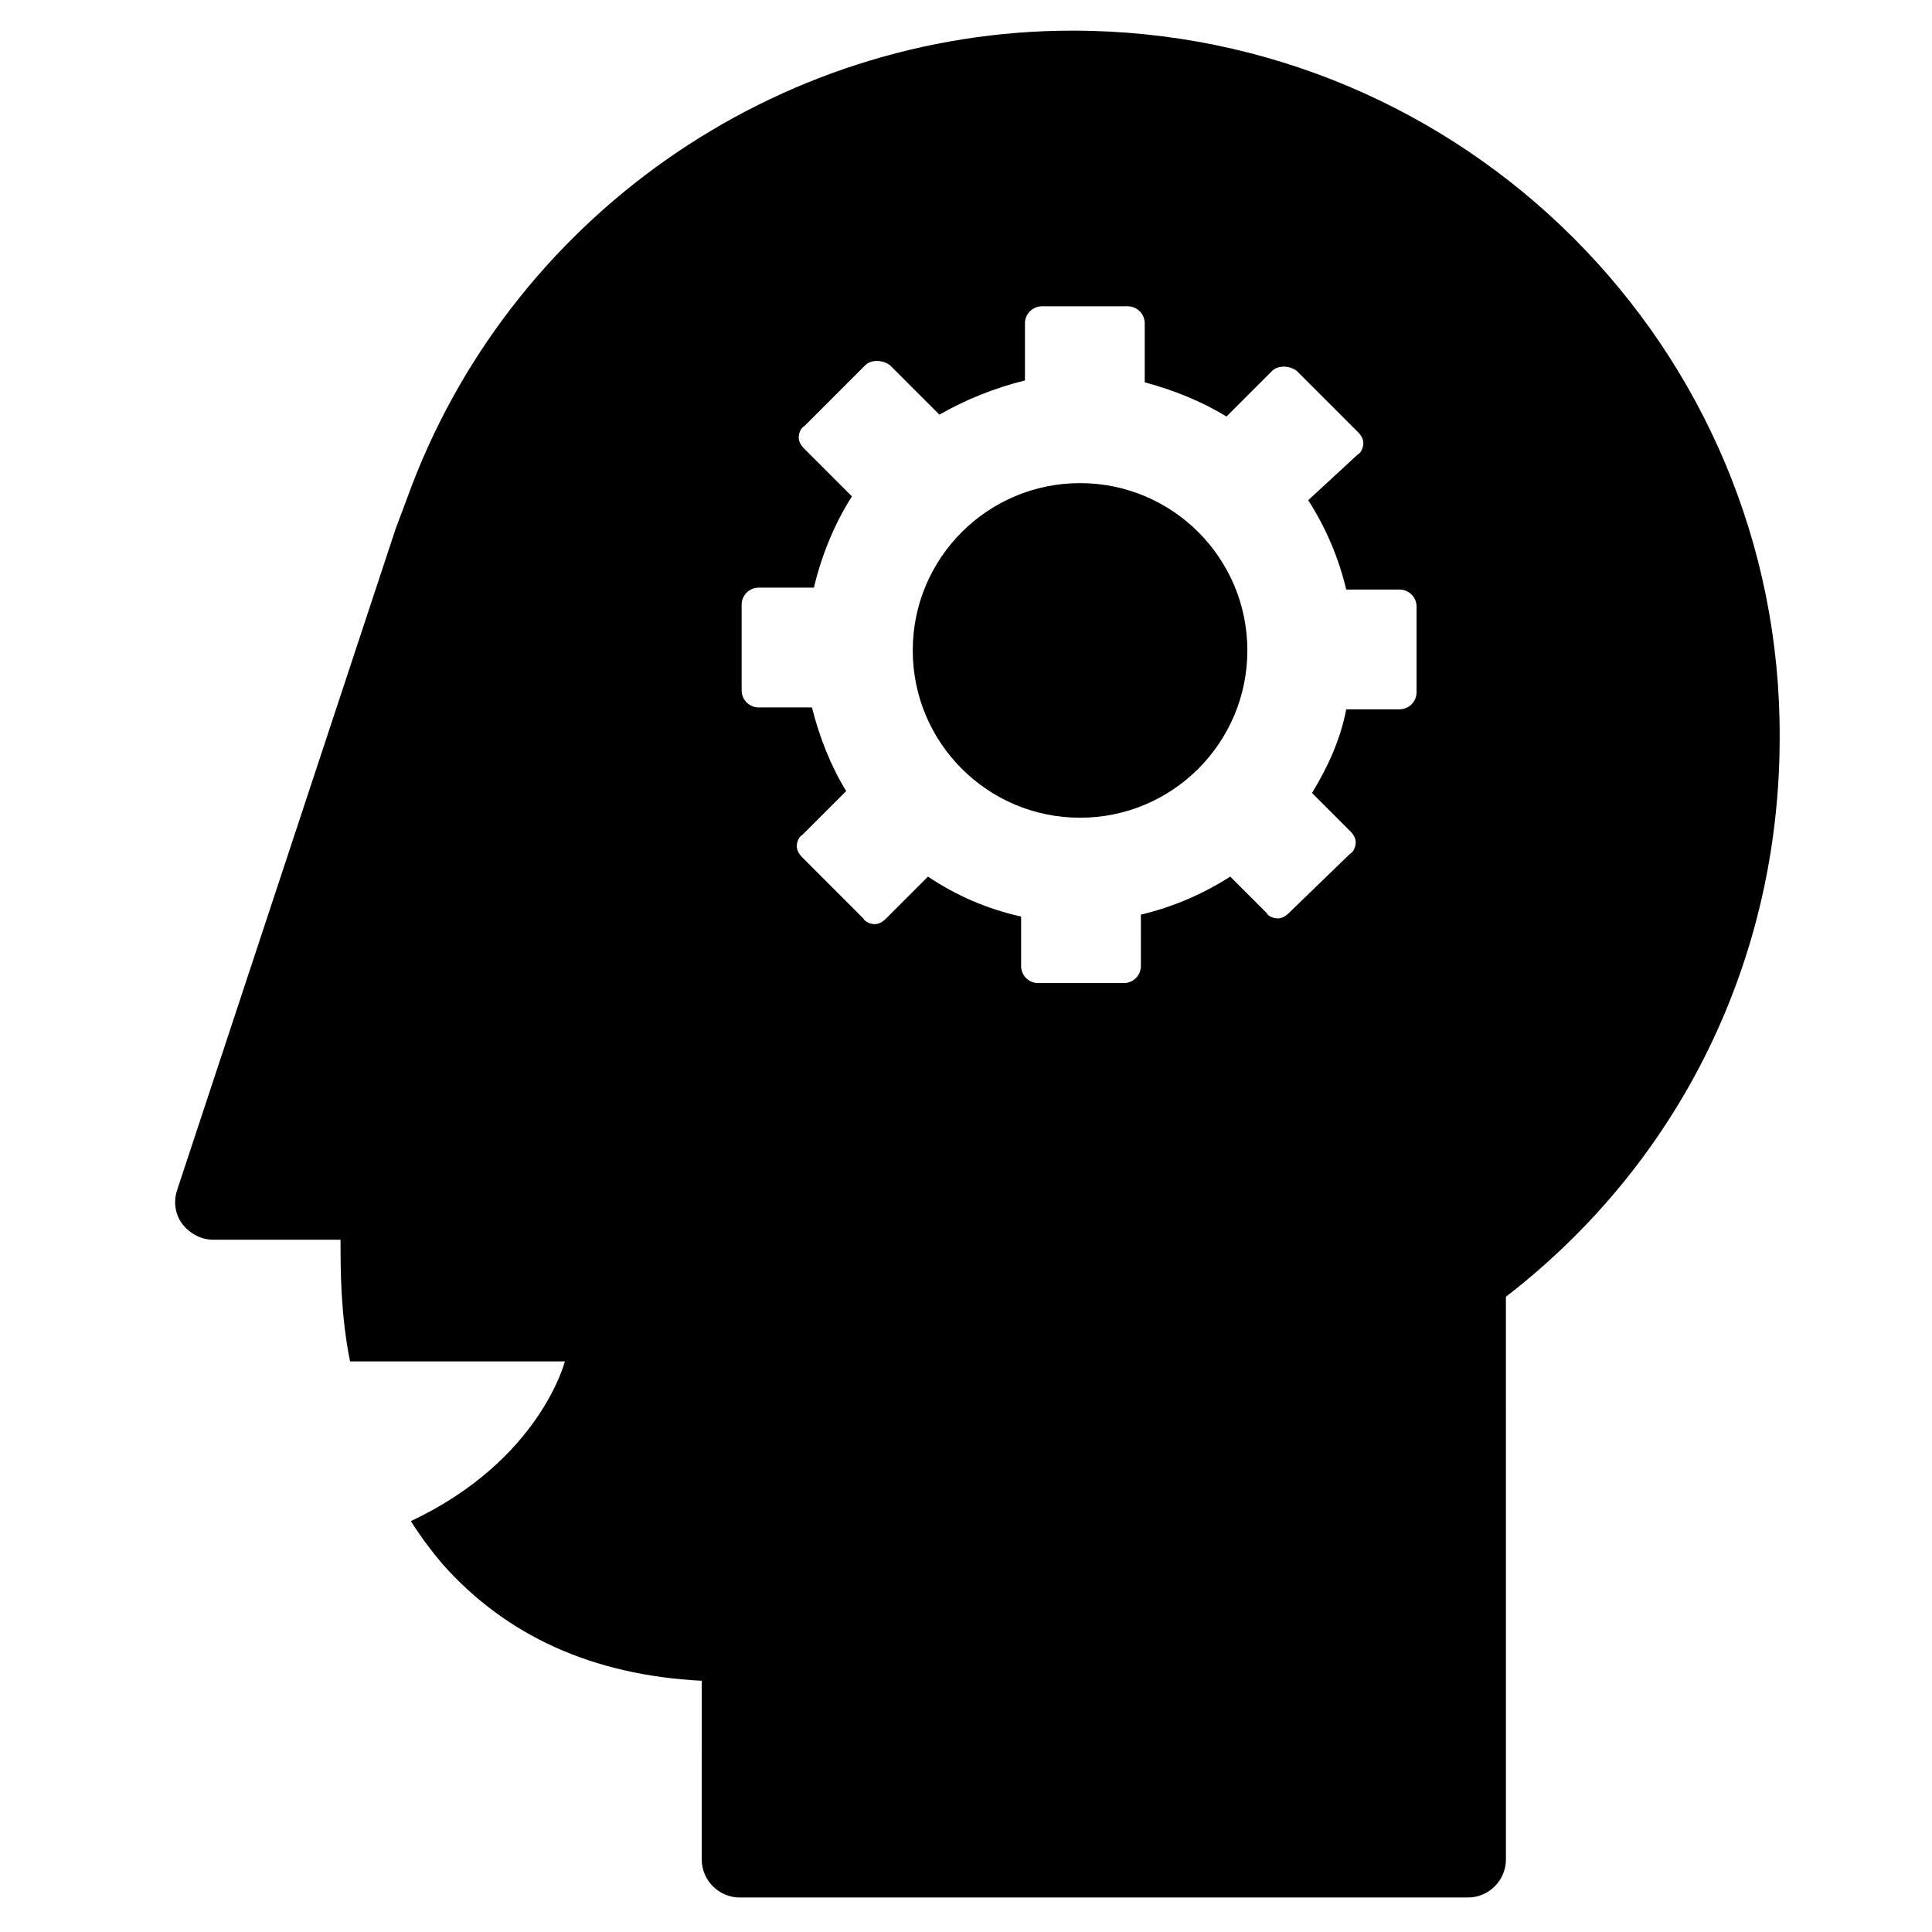
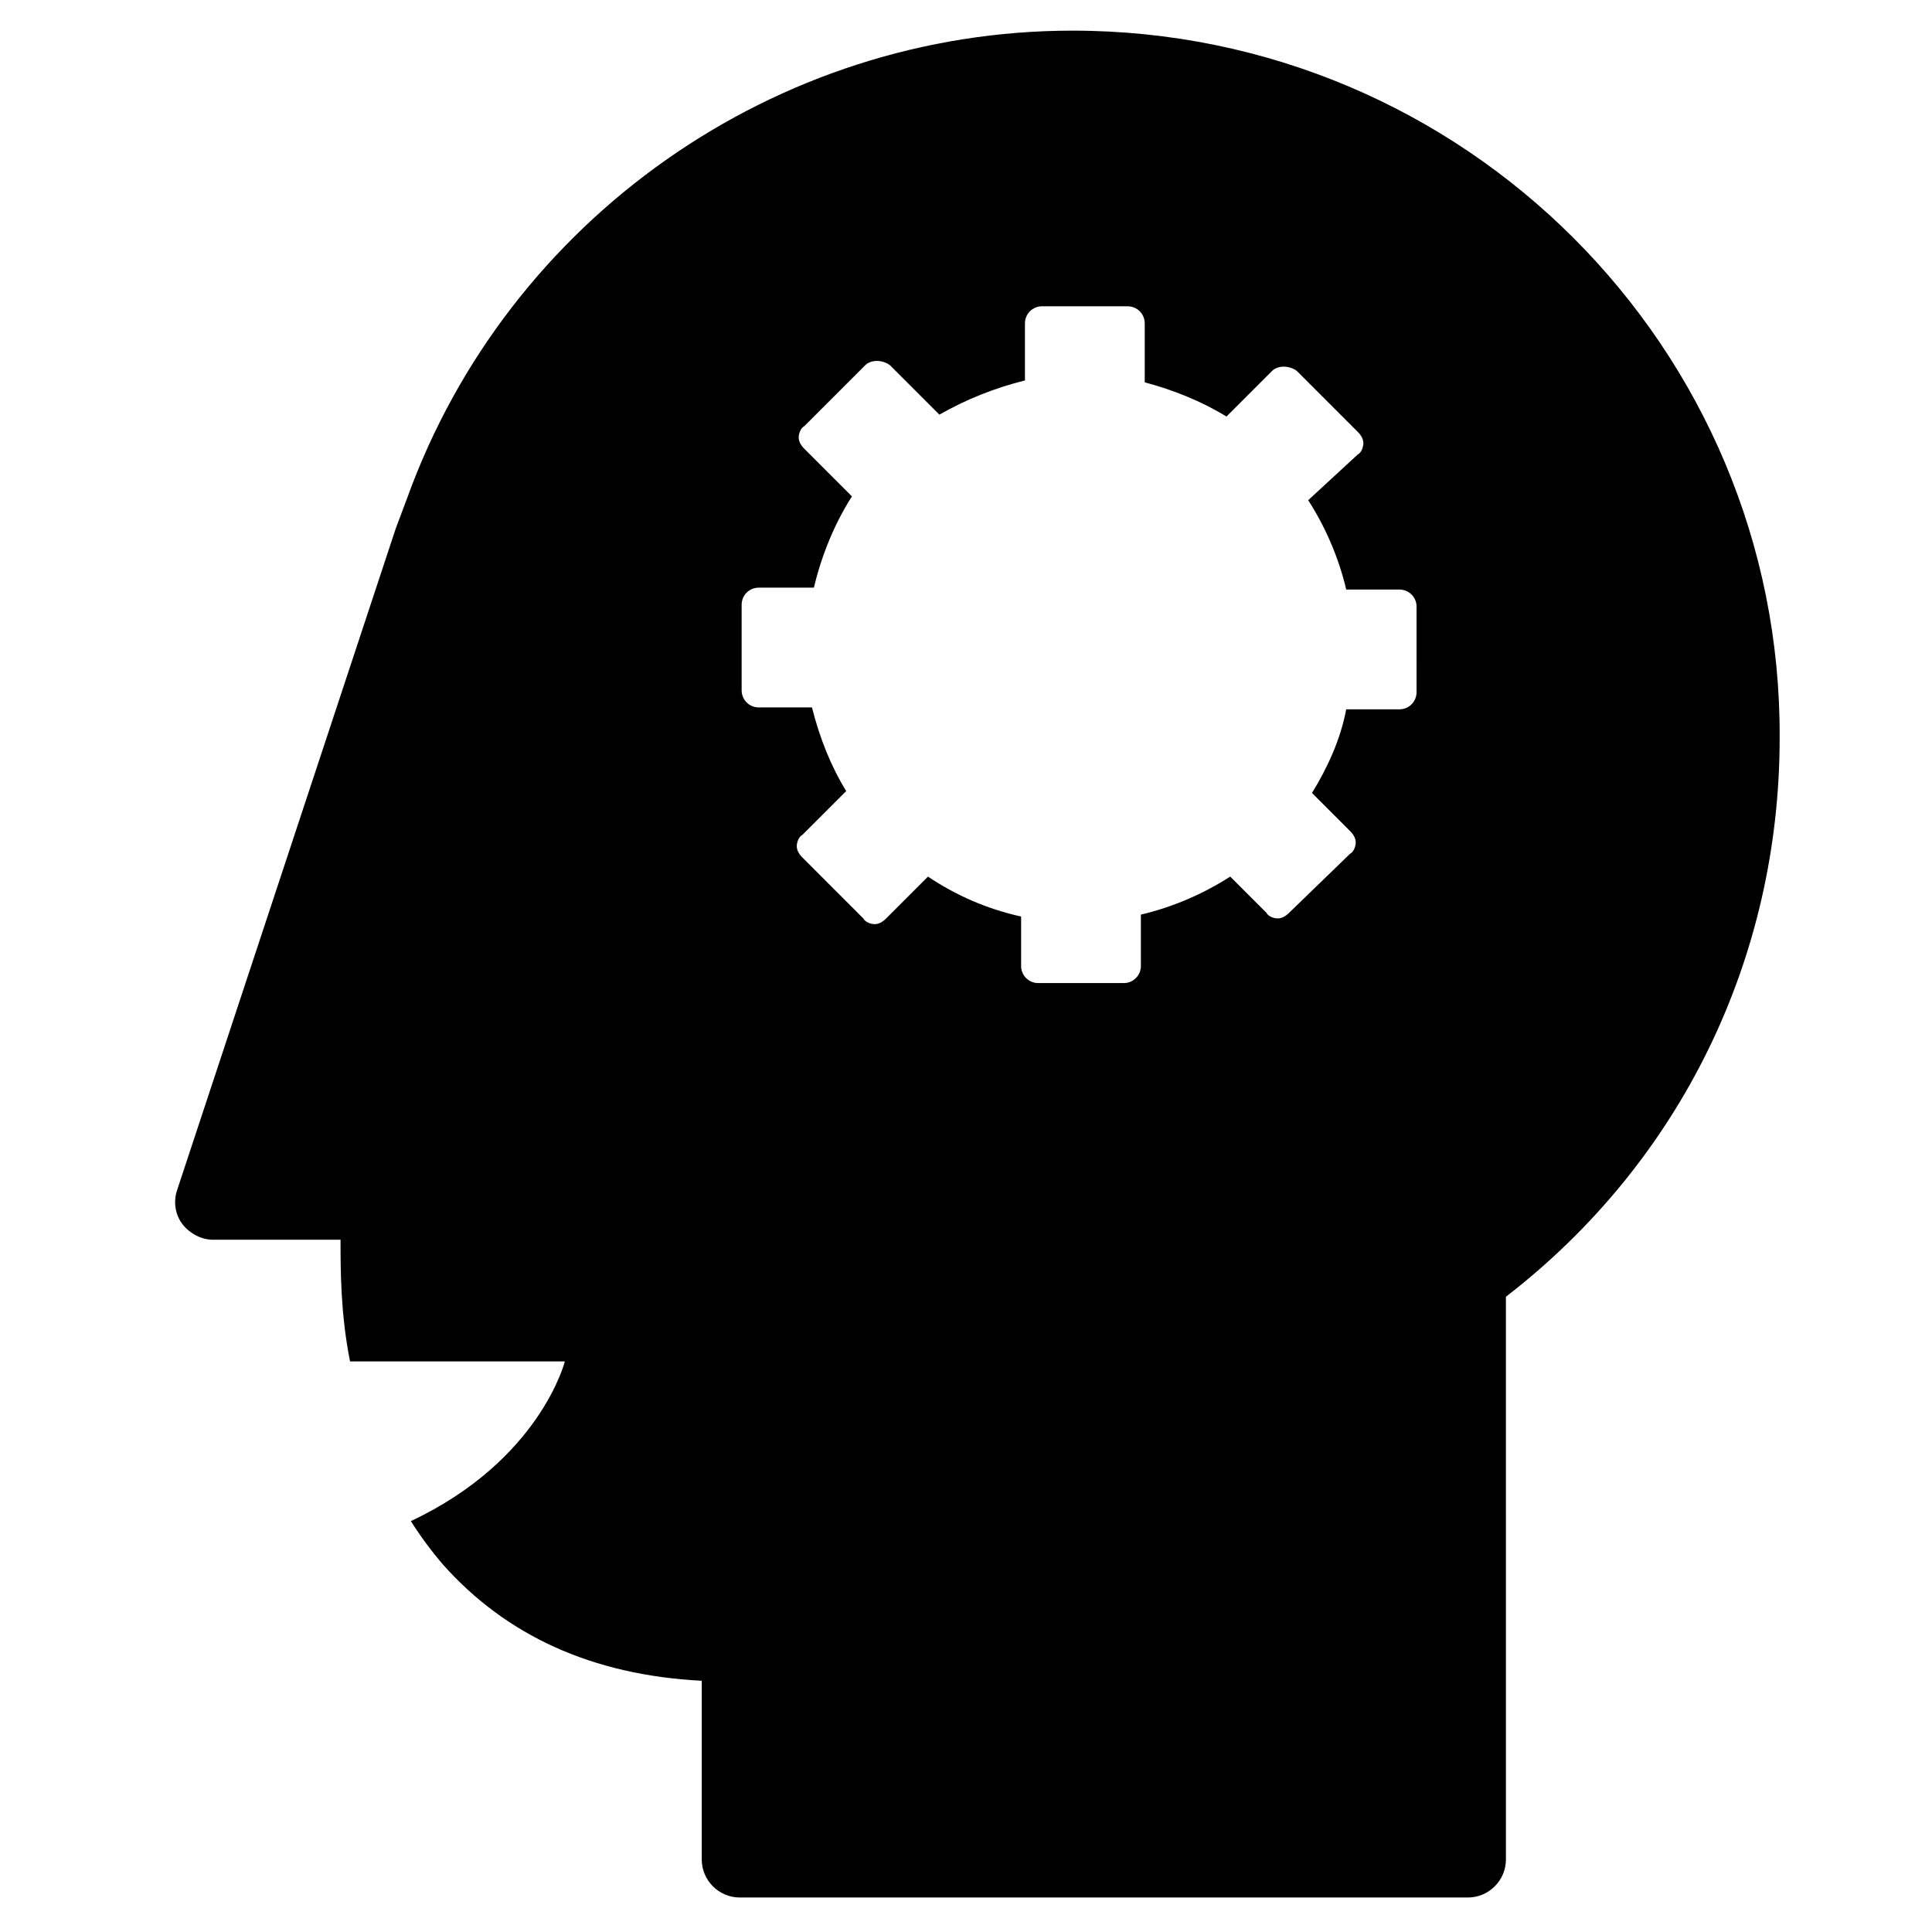
<svg xmlns="http://www.w3.org/2000/svg" fill="#000000" width="800px" height="800px" version="1.1" viewBox="144 144 512 512">
  <g>
-     <path d="m474.56 316.37c0 24.484-19.852 44.336-44.336 44.336-24.484 0-44.336-19.852-44.336-44.336 0-24.488 19.852-44.336 44.336-44.336 24.484 0 44.336 19.848 44.336 44.336" />
    <path d="m428.21 152.12c-78.594 0-149.63 49.879-176.33 123.94 0 0-3.023 8.062-3.023 8.062l-57.938 175.32c-1.008 3.023-0.504 6.551 1.512 9.07 2.016 2.519 5.039 4.031 8.062 4.031h33.754c0 8.062 0 19.648 2.519 32.242h56.93s-6.551 26.199-40.809 42.32c2.519 4.031 5.543 8.062 8.566 11.586 16.625 18.641 39.297 29.223 68.52 30.73l-0.004 47.359c0 5.543 4.535 10.078 10.078 10.078h192.96c5.543 0 10.078-4.535 10.078-10.078l-0.004-149.13c46.352-35.77 72.547-89.68 72.547-148.12 0.504-103.28-83.633-187.41-187.42-187.41zm91.191 175.32c0 2.519-2.016 4.535-4.535 4.535h-14.105c-1.512 8.062-5.039 15.617-9.07 22.168l10.078 10.078c1.008 1.008 1.512 2.016 1.512 3.023 0 1.008-0.504 2.519-1.512 3.023l-16.125 15.613c-1.008 1.008-2.016 1.512-3.023 1.512-1.008 0-2.519-0.504-3.023-1.512l-9.574-9.574c-7.055 4.535-15.113 8.062-23.68 10.078l0.004 13.605c0 2.519-2.016 4.535-4.535 4.535h-22.672c-2.519 0-4.535-2.016-4.535-4.535v-13.098c-9.07-2.016-17.129-5.543-24.688-10.578l-11.082 11.082c-1.008 1.008-2.016 1.512-3.023 1.512s-2.519-0.504-3.023-1.512l-16.121-16.121c-1.008-1.008-1.512-2.016-1.512-3.023 0-1.008 0.504-2.519 1.512-3.023l11.586-11.586c-4.031-6.551-7.055-14.105-9.07-22.168h-14.105c-2.519 0-4.535-2.016-4.535-4.535v-22.672c0-2.519 2.016-4.535 4.535-4.535h14.617c2.016-8.566 5.543-17.129 10.078-24.184l-12.594-12.594c-1.008-1.008-1.512-2.016-1.512-3.023 0-1.008 0.504-2.519 1.512-3.023l16.121-16.121c1.512-1.512 4.535-1.512 6.551 0l13.098 13.098c7.055-4.031 14.609-7.055 22.672-9.07v-15.113c0-2.519 2.016-4.535 4.535-4.535h22.672c2.519 0 4.535 2.016 4.535 4.535v15.617c7.559 2.016 15.113 5.039 21.664 9.07l12.09-12.09c1.512-1.512 4.535-1.512 6.551 0l16.121 16.121c1.008 1.008 1.512 2.016 1.512 3.023s-0.504 2.519-1.512 3.023l-13.105 12.09c4.535 7.055 8.062 15.113 10.078 23.68h14.105c2.519 0 4.535 2.016 4.535 4.535z" />
  </g>
</svg>